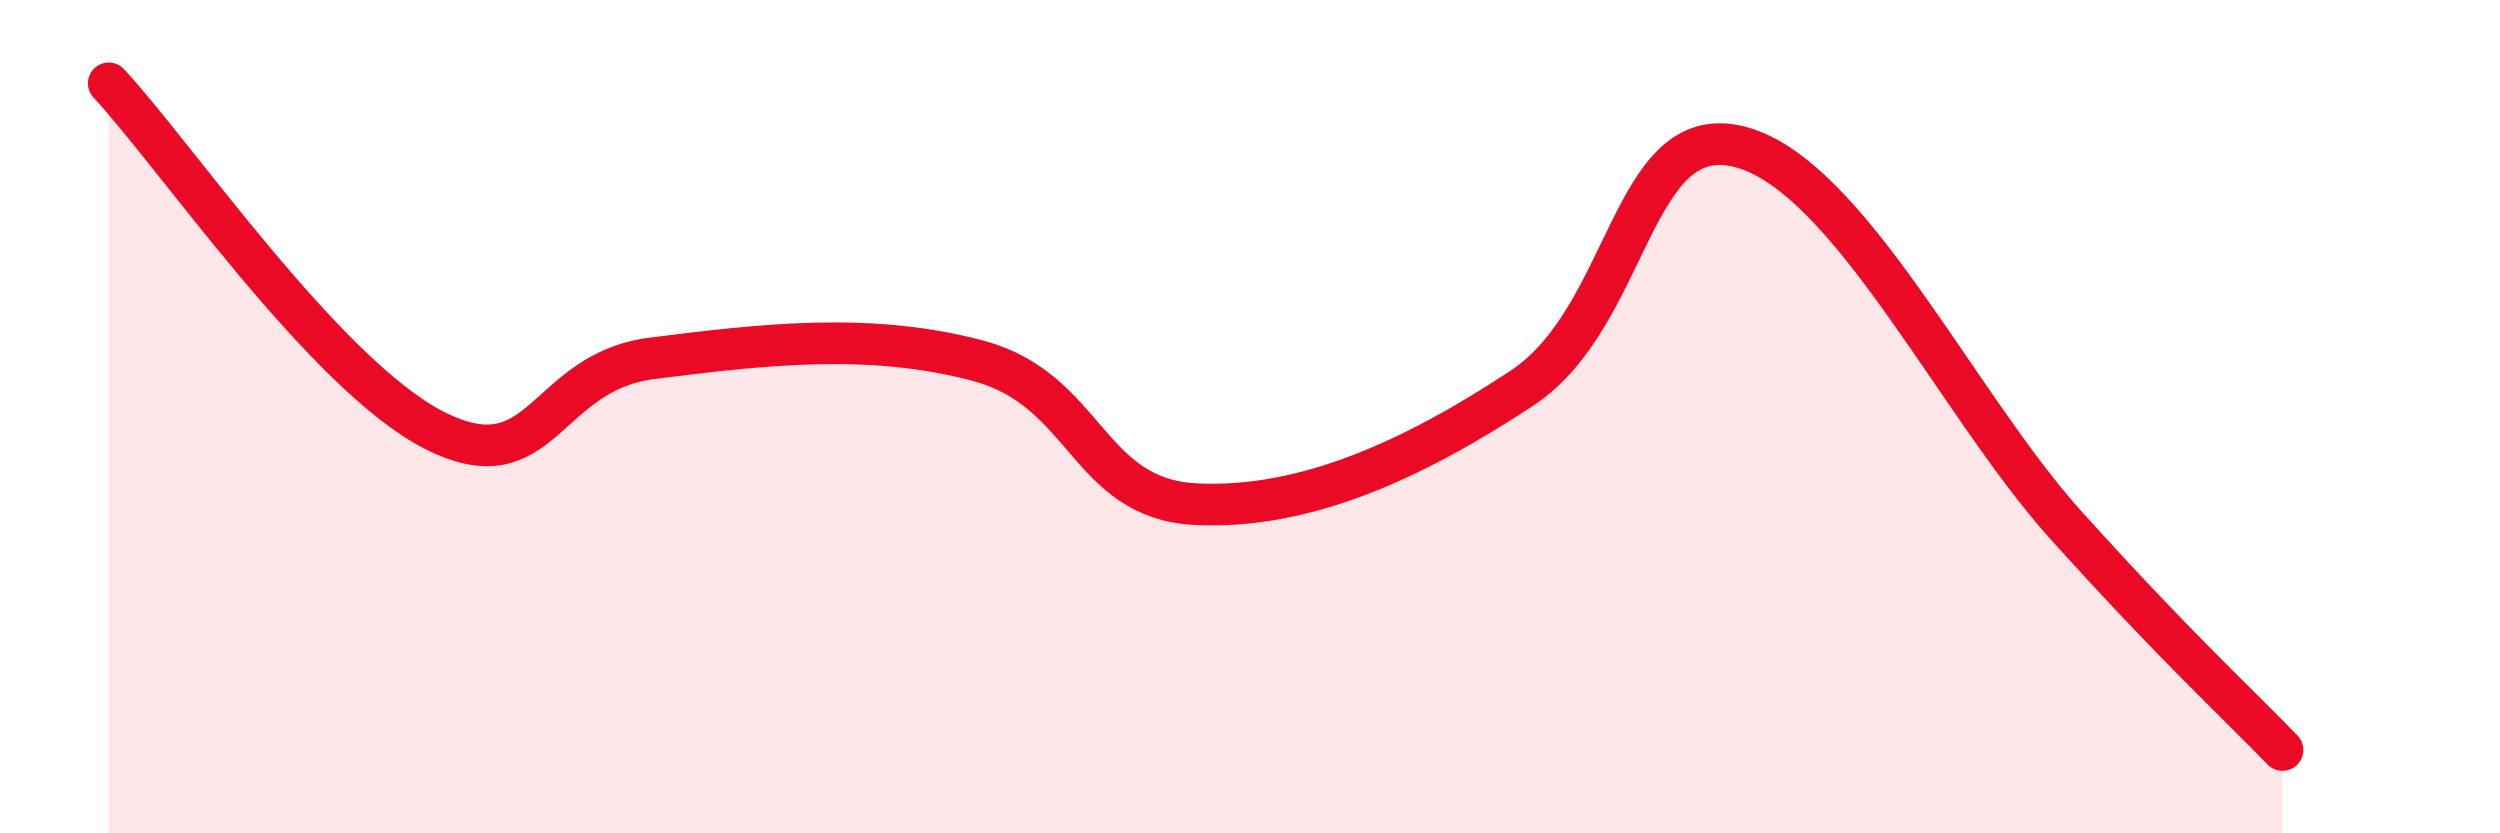
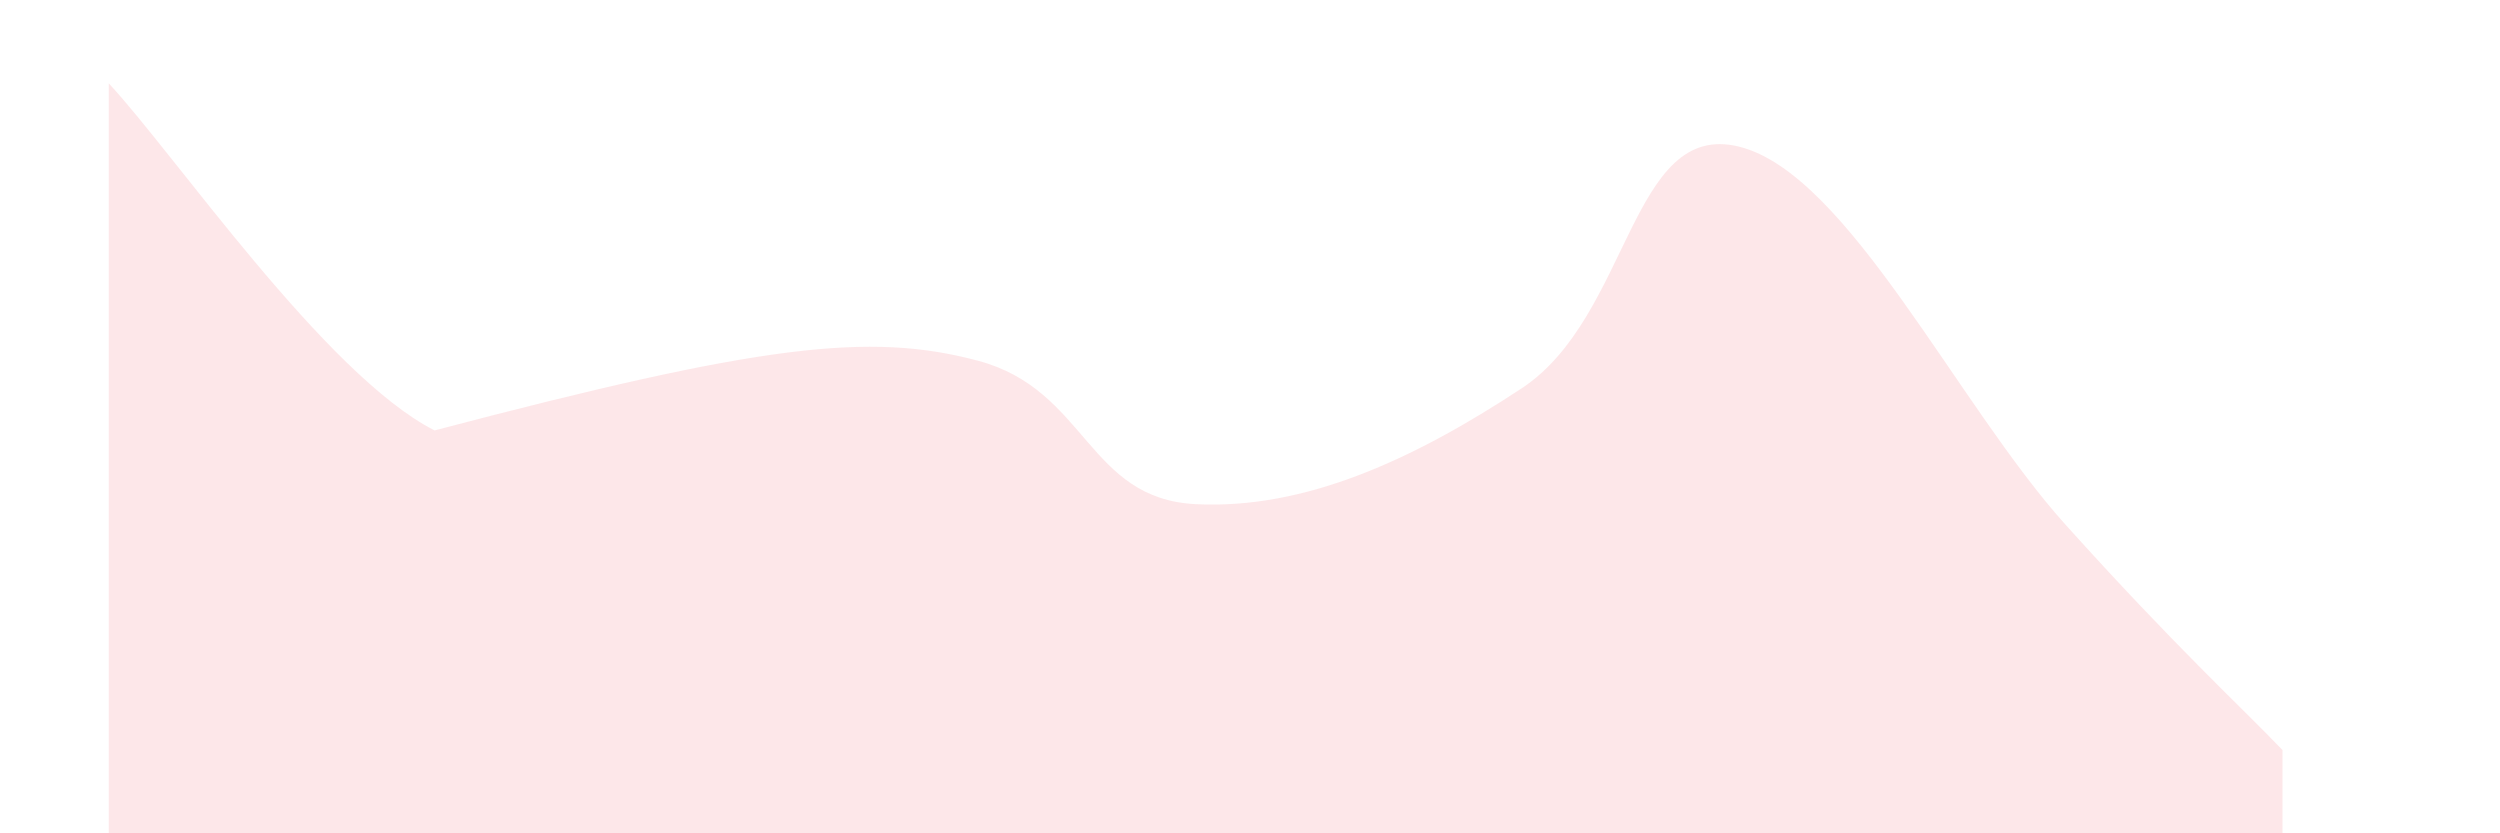
<svg xmlns="http://www.w3.org/2000/svg" width="60" height="20" viewBox="0 0 60 20">
-   <path d="M 2.61,2 C 4.17,3.67 7.82,9.01 10.43,10.33 C 13.04,11.65 13.04,8.93 15.65,8.6 C 18.26,8.27 20.87,7.96 23.48,8.66 C 26.09,9.36 26.09,11.97 28.7,12.1 C 31.31,12.23 33.91,11.04 36.52,9.32 C 39.13,7.6 39.13,2.87 41.74,3.52 C 44.35,4.17 46.96,9.69 49.57,12.59 C 52.18,15.49 53.74,16.92 54.78,18L54.78 20L2.61 20Z" fill="#EB0A25" opacity="0.1" stroke-linecap="round" stroke-linejoin="round" />
-   <path d="M 2.61,2 C 4.17,3.67 7.82,9.01 10.43,10.33 C 13.04,11.65 13.04,8.93 15.65,8.6 C 18.26,8.27 20.87,7.96 23.48,8.66 C 26.09,9.36 26.09,11.97 28.7,12.1 C 31.31,12.23 33.91,11.04 36.52,9.32 C 39.13,7.6 39.13,2.87 41.74,3.52 C 44.35,4.17 46.96,9.69 49.57,12.59 C 52.18,15.49 53.74,16.92 54.78,18" stroke="#EB0A25" stroke-width="1" fill="none" stroke-linecap="round" stroke-linejoin="round" />
+   <path d="M 2.61,2 C 4.17,3.67 7.82,9.01 10.43,10.33 C 18.26,8.27 20.87,7.96 23.48,8.66 C 26.09,9.36 26.09,11.97 28.7,12.1 C 31.31,12.23 33.91,11.04 36.52,9.32 C 39.13,7.6 39.13,2.87 41.74,3.52 C 44.35,4.17 46.96,9.69 49.57,12.59 C 52.18,15.49 53.74,16.92 54.78,18L54.78 20L2.61 20Z" fill="#EB0A25" opacity="0.1" stroke-linecap="round" stroke-linejoin="round" />
</svg>